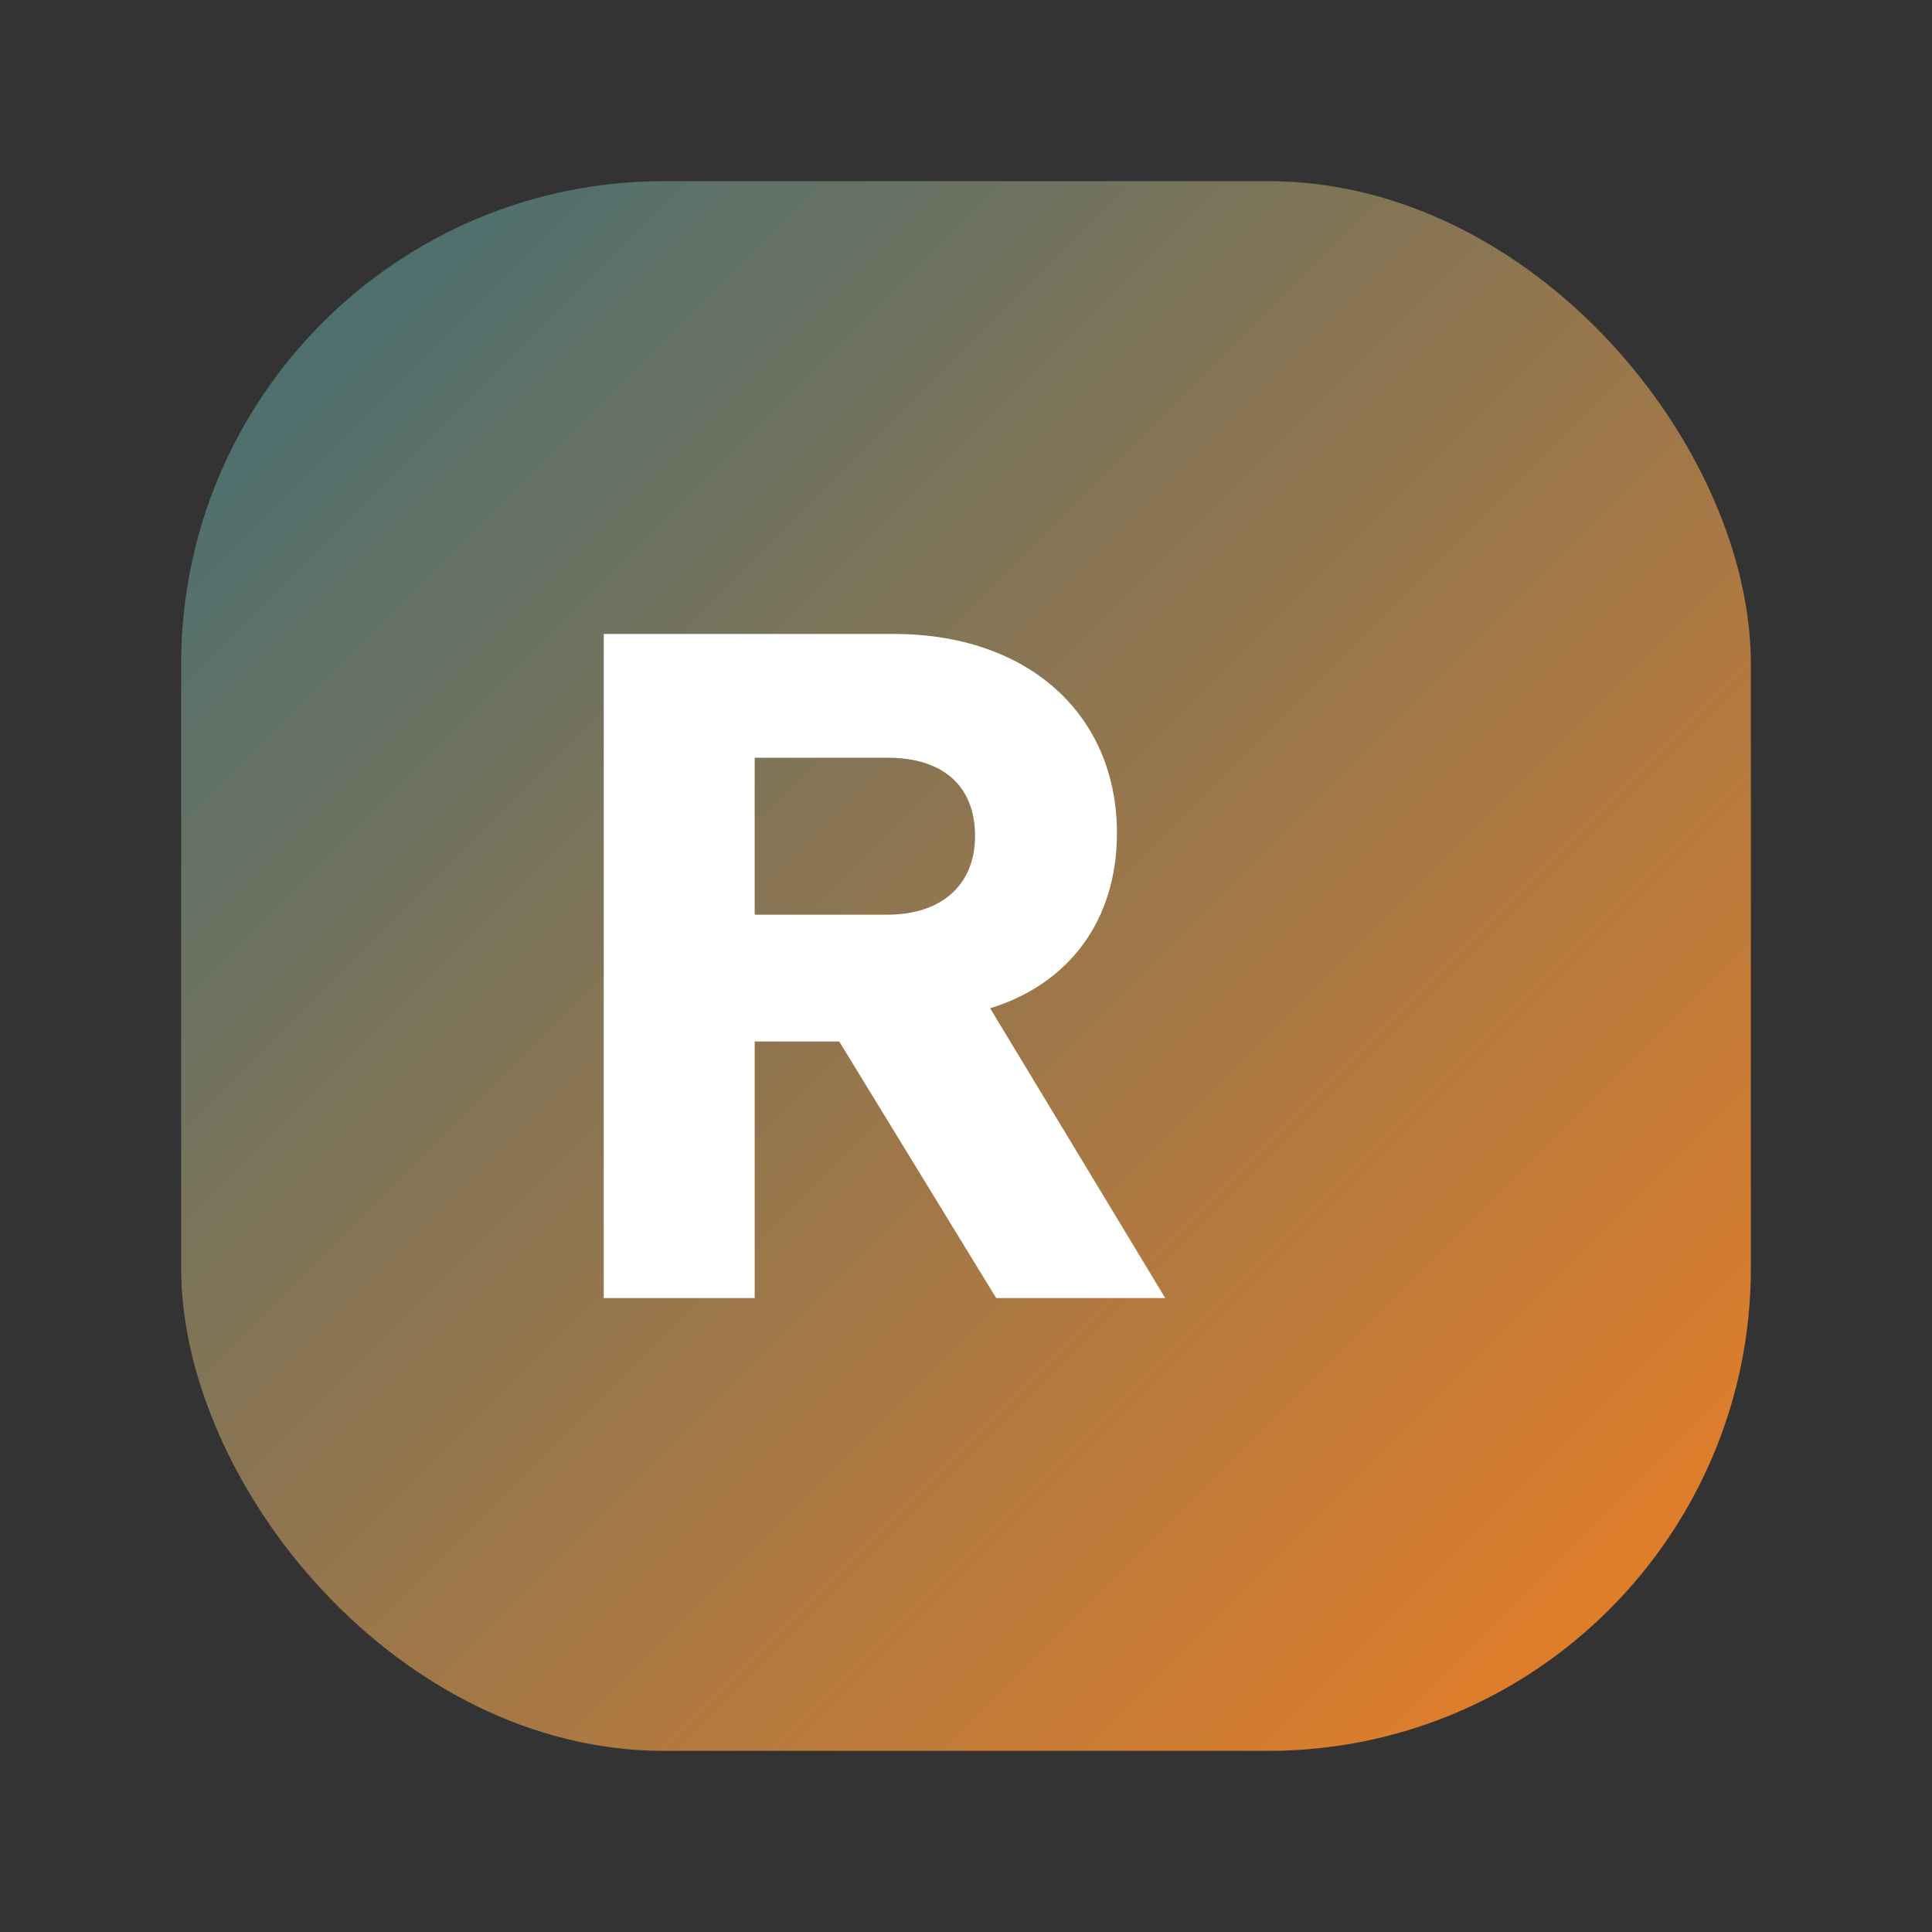
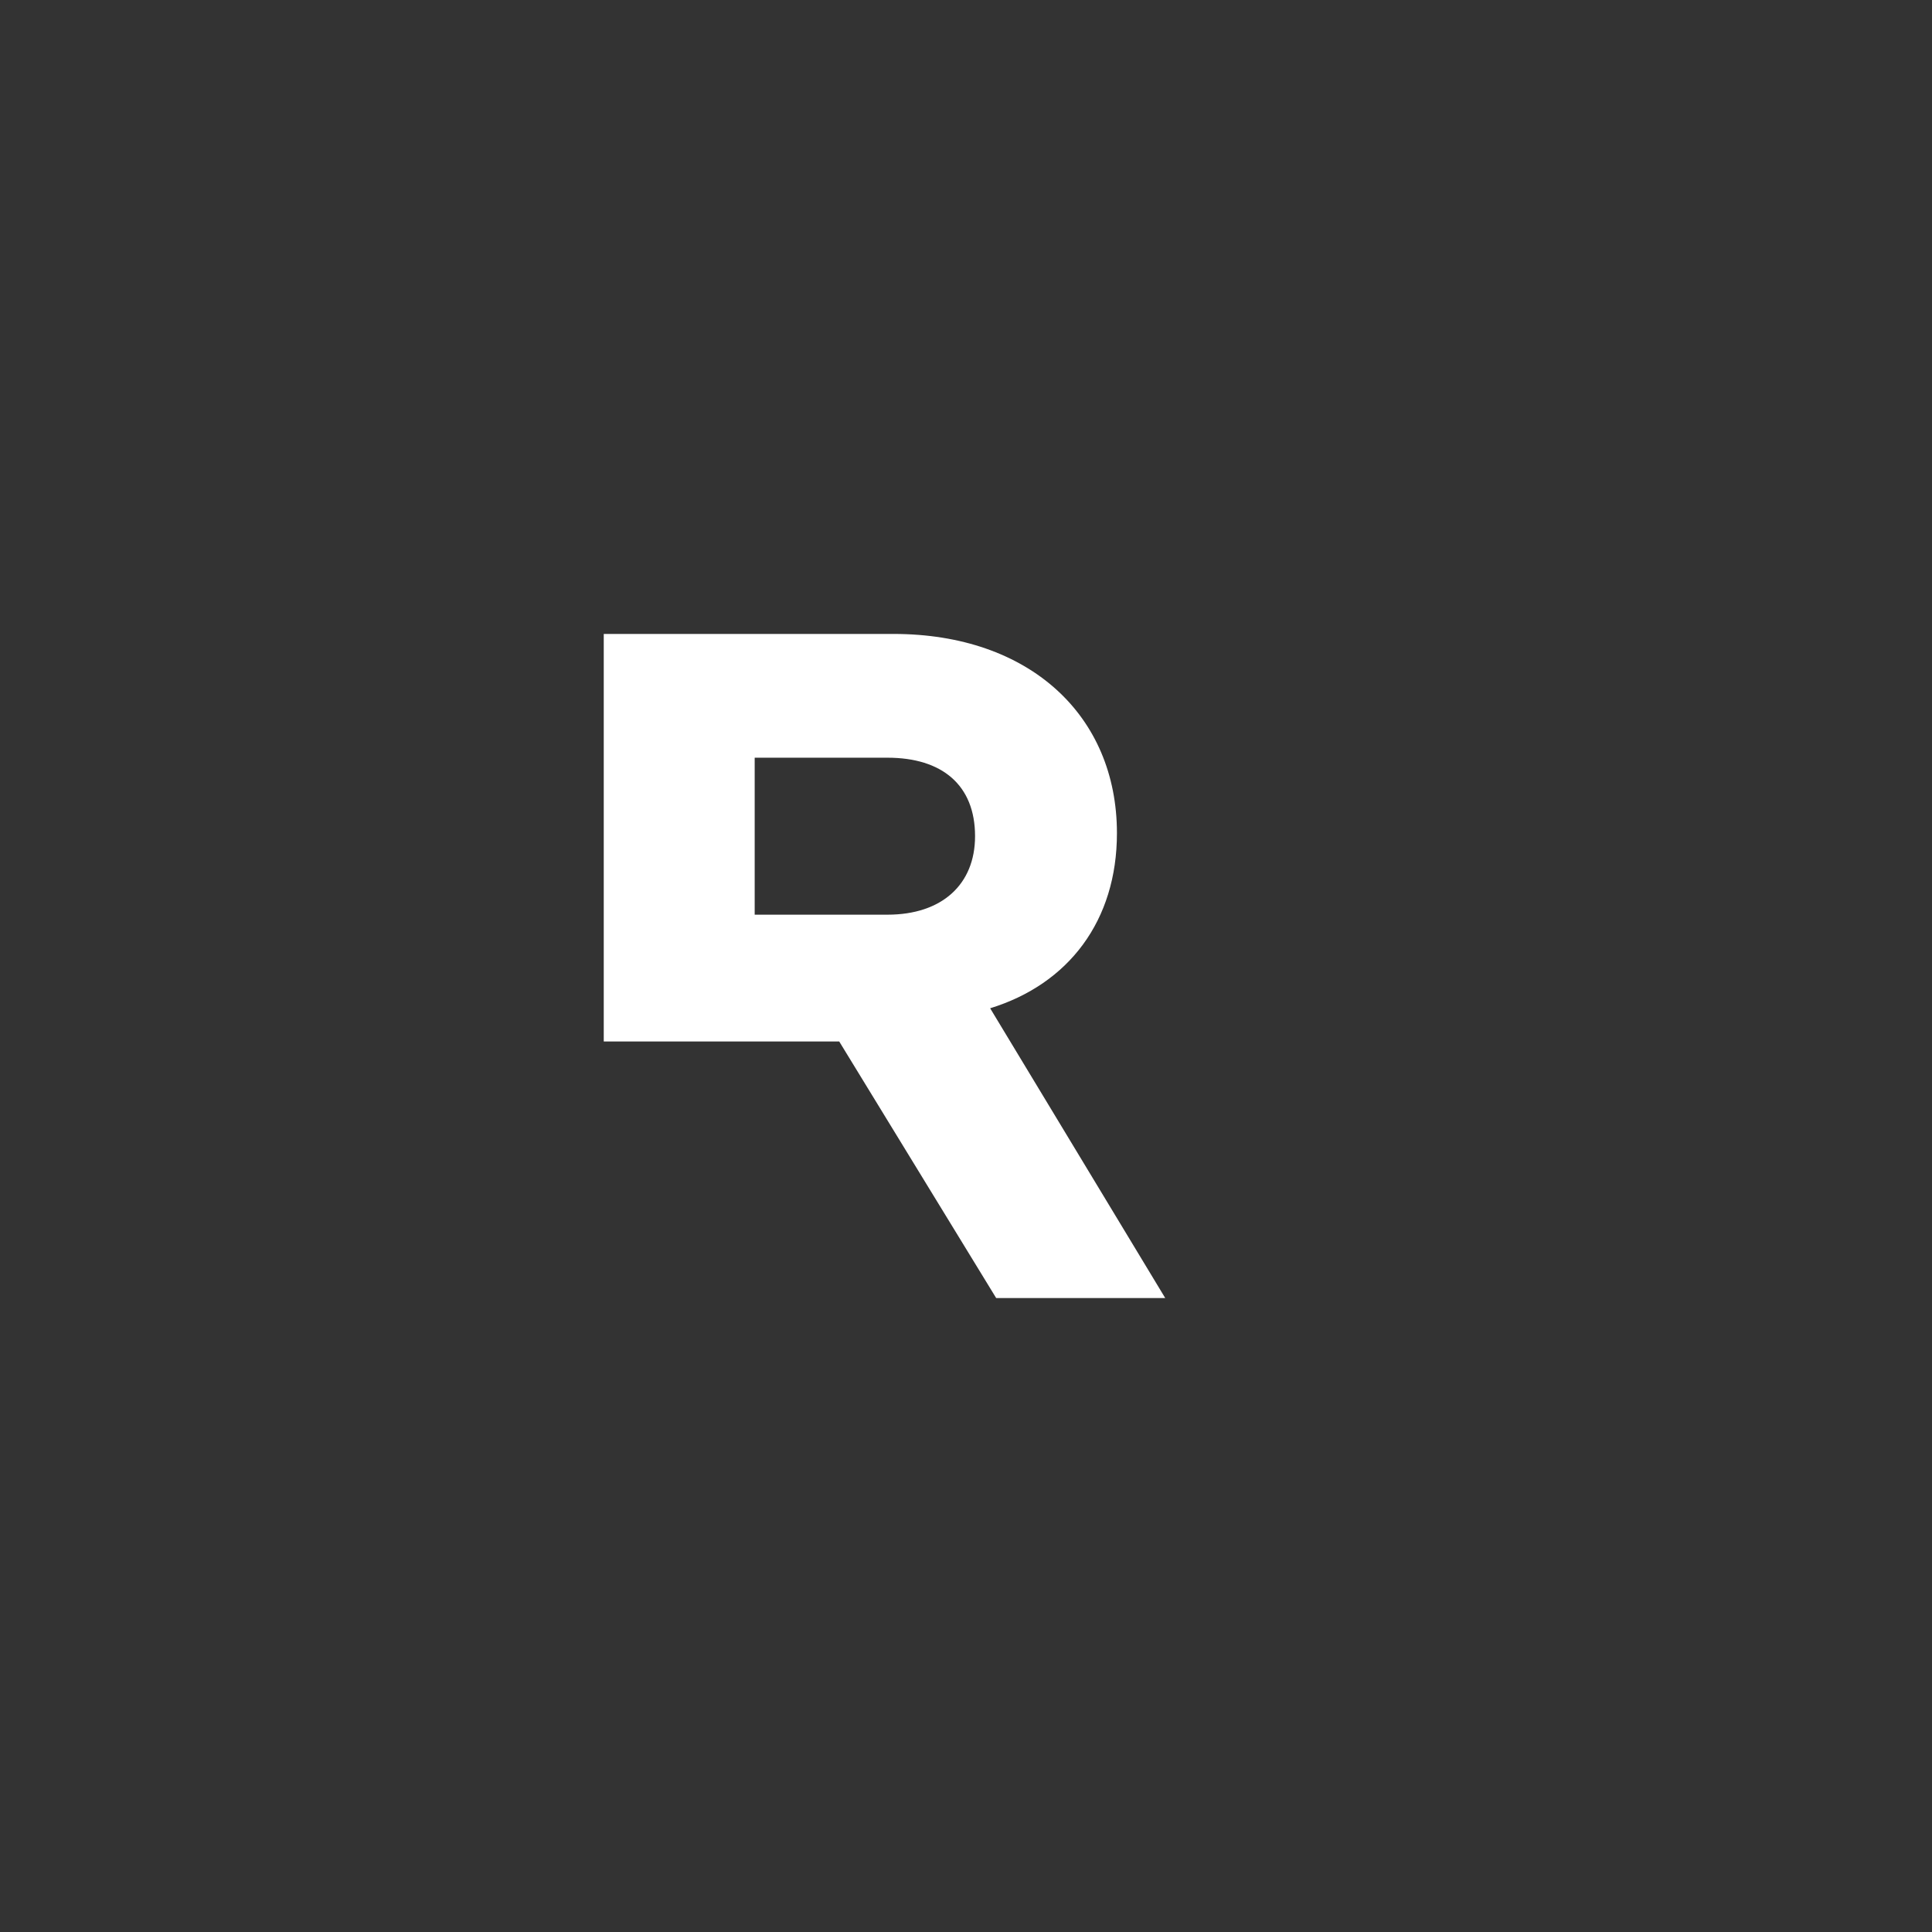
<svg xmlns="http://www.w3.org/2000/svg" viewBox="0 0 64 64">
  <rect x="0" y="0" width="64" height="64" fill="#333333" stroke="none" />
  <defs>
    <linearGradient id="grad" x1="0%" y1="0%" x2="100%" y2="100%">
      <stop offset="0%" stop-color="#3D6E77" />
      <stop offset="100%" stop-color="#F07F22" />
    </linearGradient>
  </defs>
-   <rect x="6" y="6" width="52" height="52" rx="16" fill="url(#grad)" />
-   <path d="M20 43V21h9.6c4.5 0 7.4 2.7 7.4 6.6 0 2.9-1.6 5-4.2 5.8L38.6 43h-5.6l-5.2-8.5H25V43h-5zM25 30.3h4.4c1.8 0 2.9-1 2.9-2.6 0-1.7-1.1-2.6-2.9-2.6H25v5.2z" fill="#ffffff" />
+   <path d="M20 43V21h9.6c4.5 0 7.4 2.7 7.4 6.6 0 2.9-1.6 5-4.2 5.8L38.6 43h-5.6l-5.2-8.5H25h-5zM25 30.3h4.4c1.8 0 2.9-1 2.9-2.6 0-1.7-1.1-2.6-2.9-2.6H25v5.2z" fill="#ffffff" />
</svg>